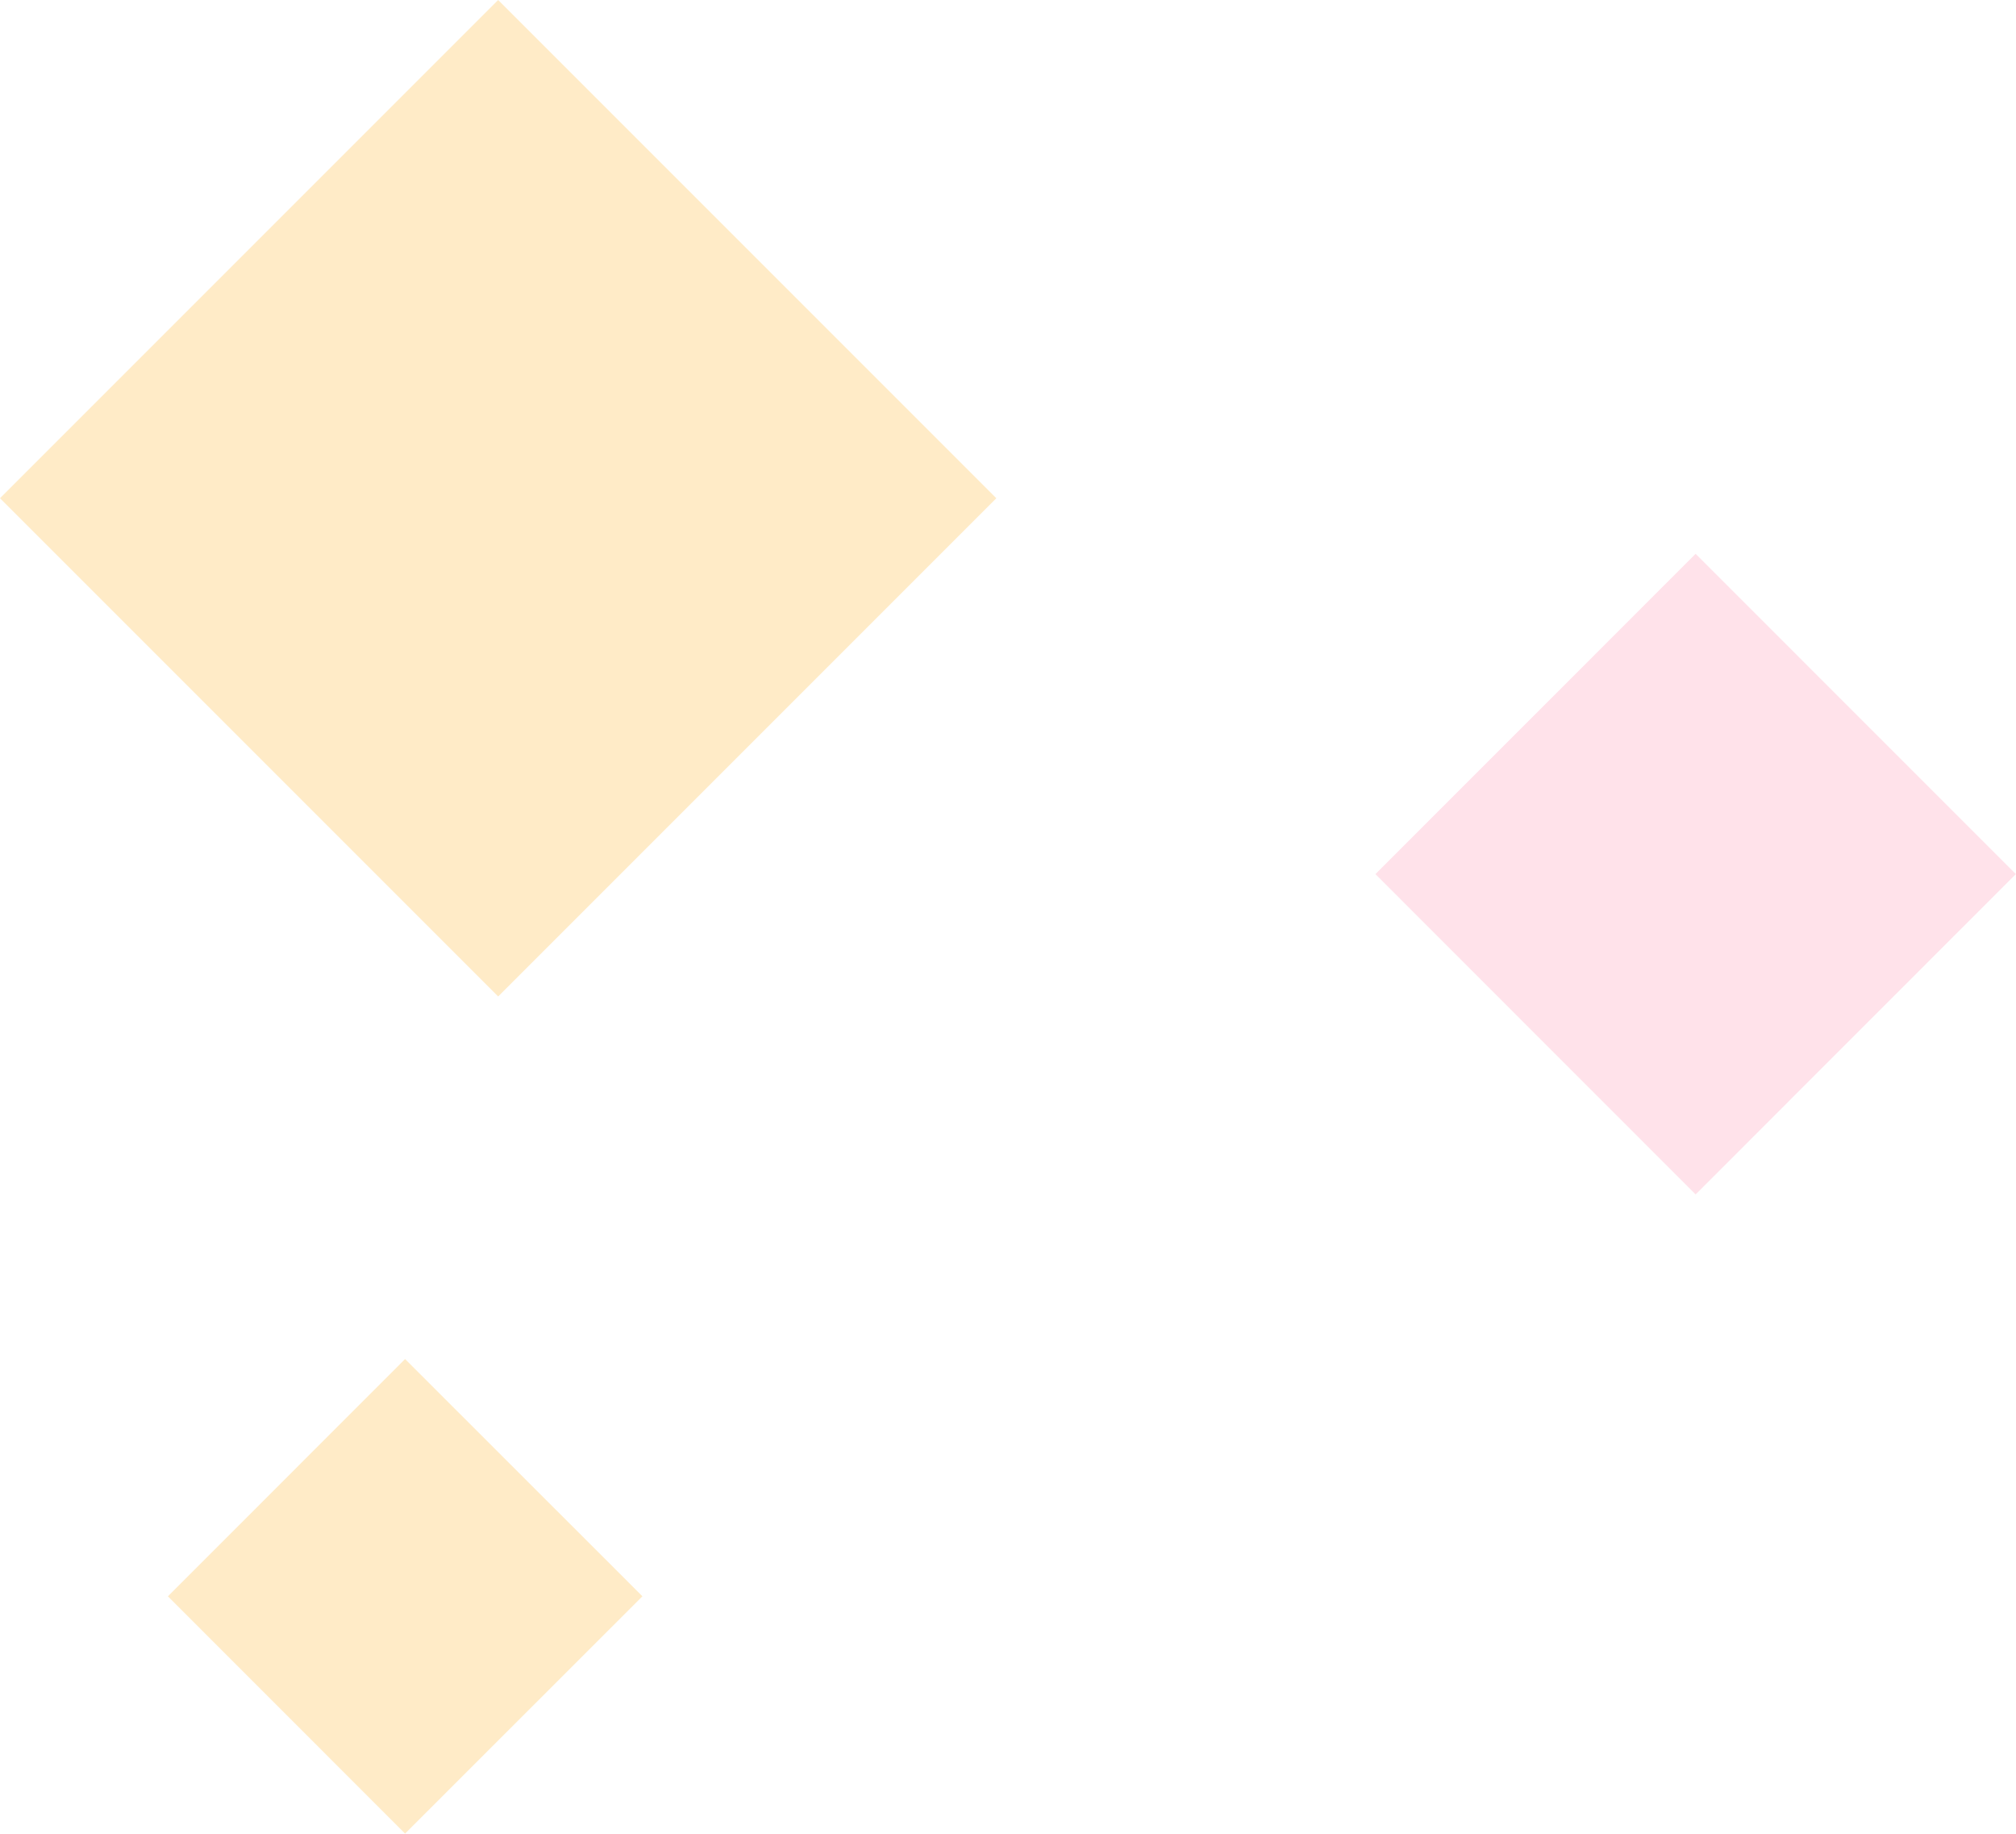
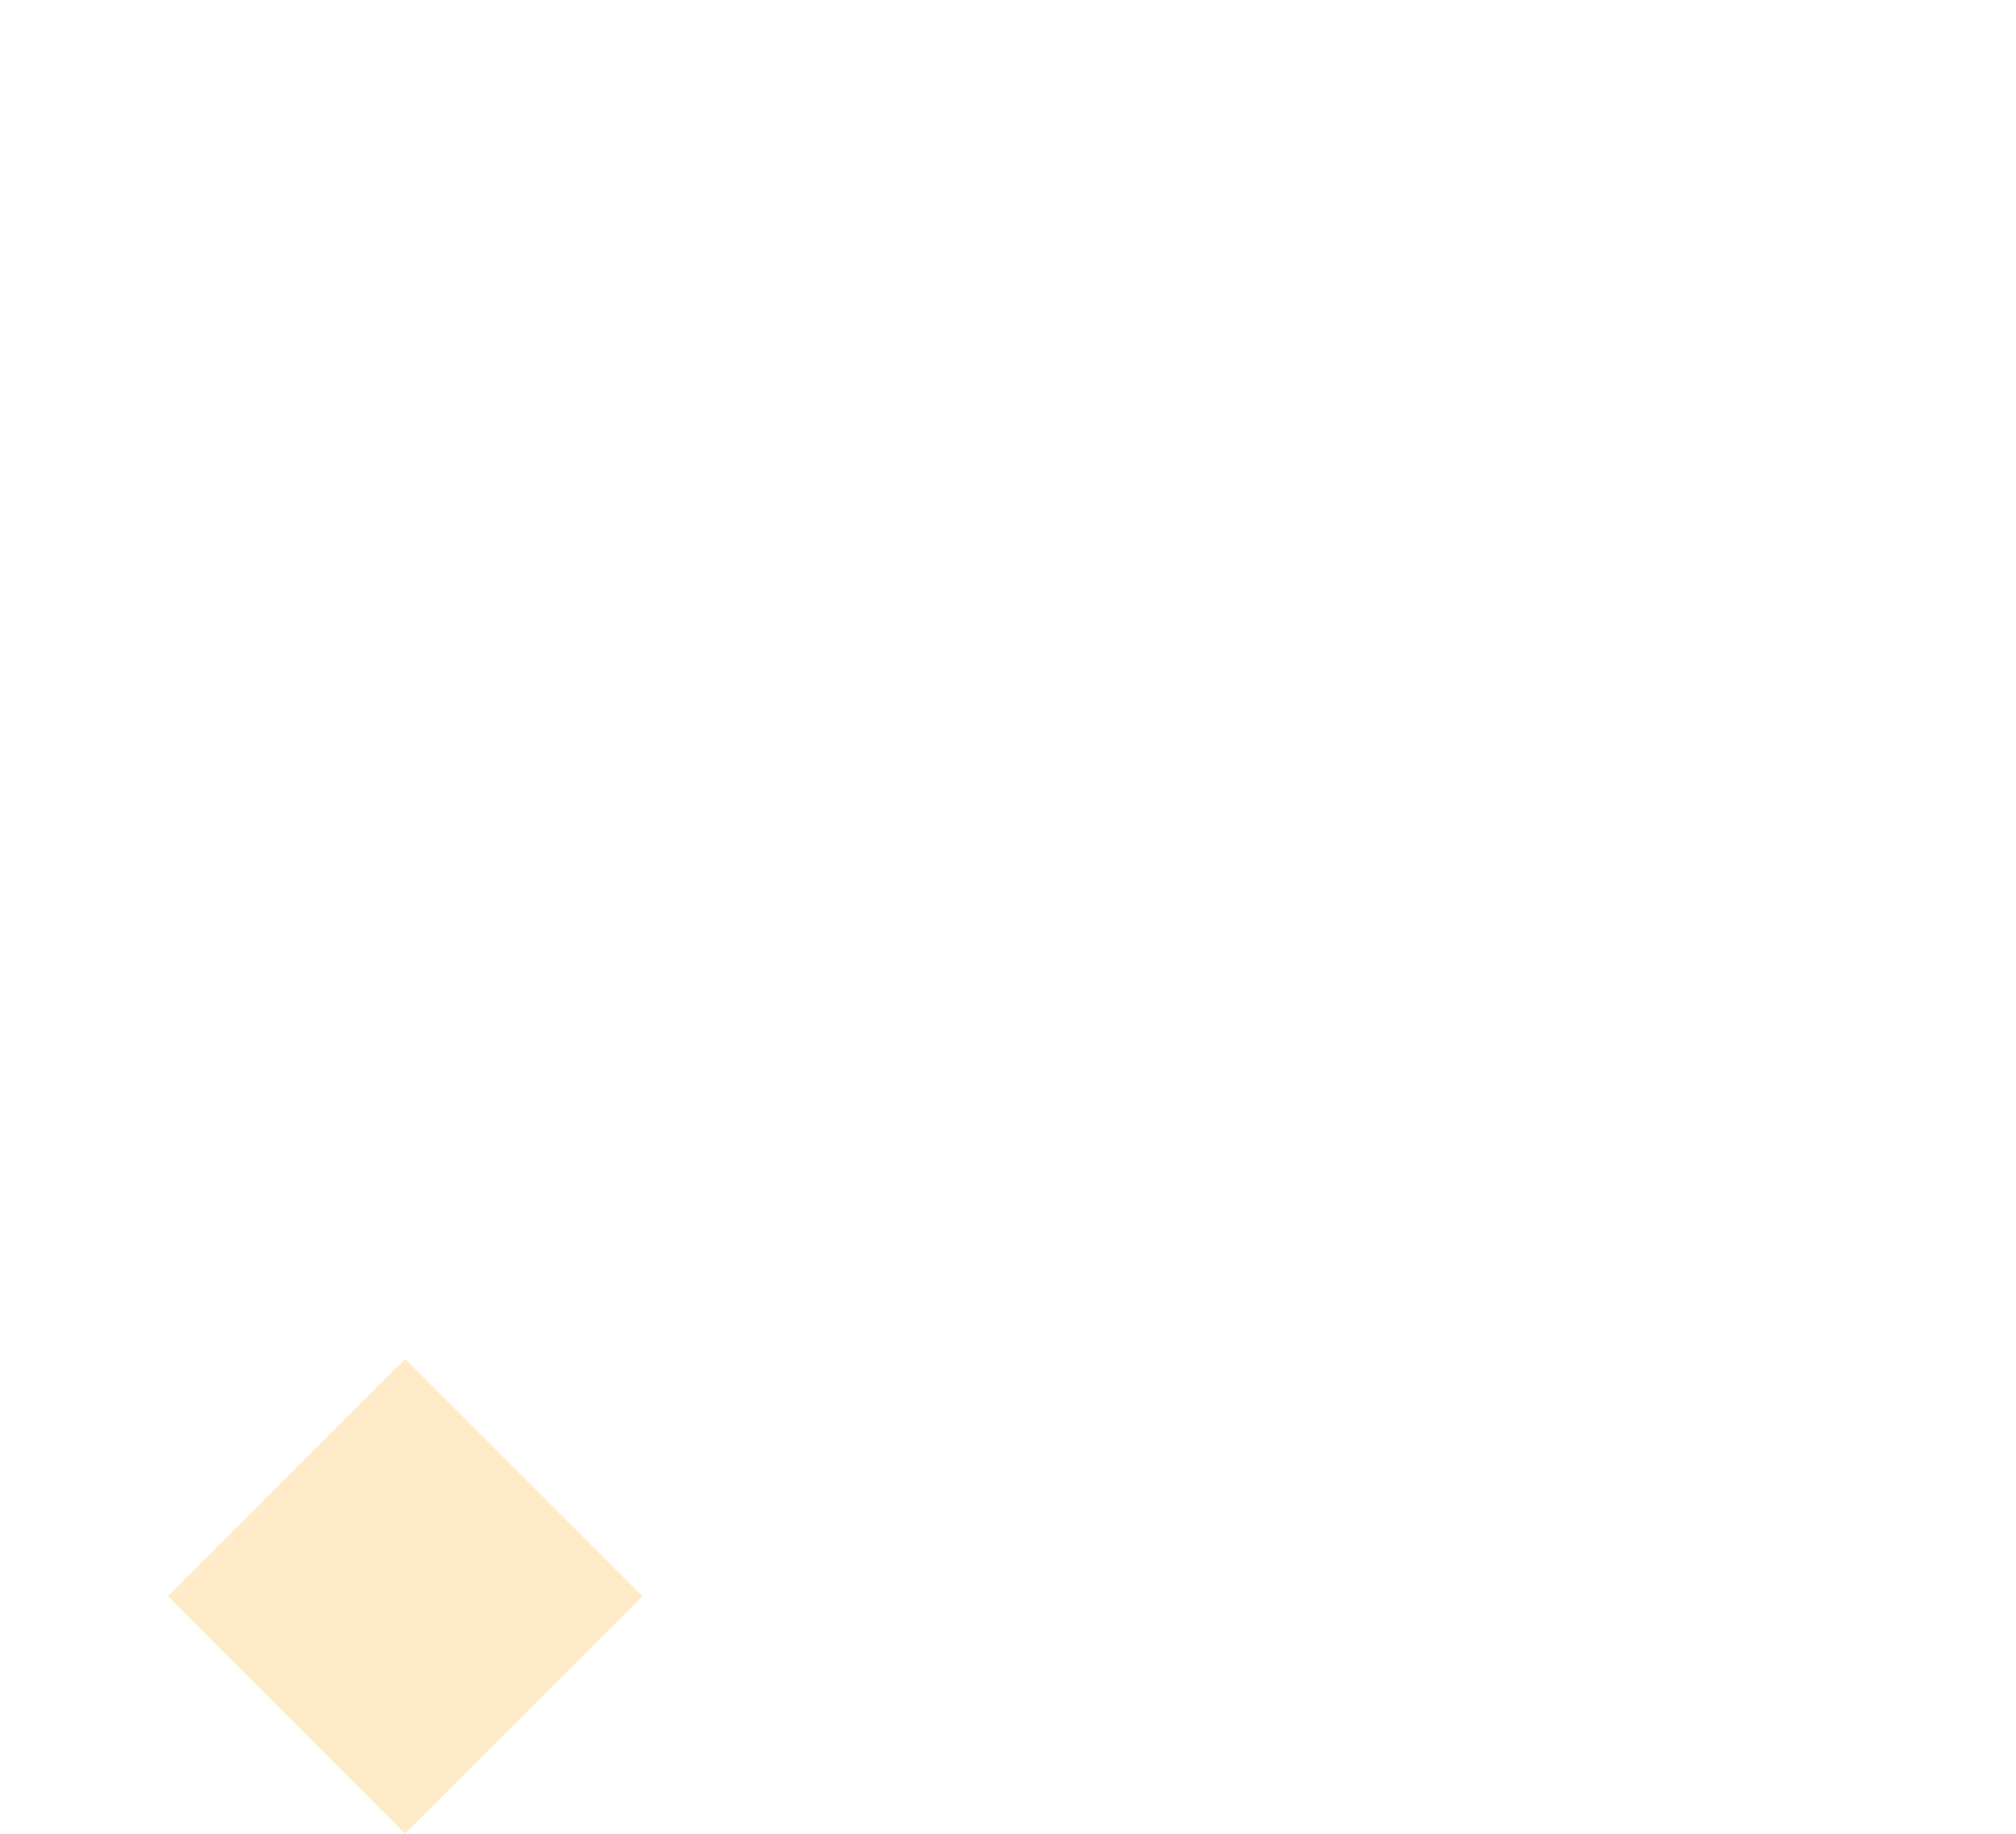
<svg xmlns="http://www.w3.org/2000/svg" id="splash-dot-03.svg" width="120.19" height="109.312" viewBox="0 0 120.19 109.312">
  <defs>
    <style>
      .cls-1 {
        fill: #ffb128;
      }

      .cls-1, .cls-2 {
        fill-rule: evenodd;
        opacity: 0.26;
      }

      .cls-2 {
        fill: #ff90af;
      }
    </style>
  </defs>
-   <path id="長方形" class="cls-1" d="M1162.7,666l29.7,29.7-29.7,29.7L1133,695.7Z" transform="translate(-1133 -666)" />
  <path id="長方形-2" data-name="長方形" class="cls-1" d="M1157.15,747.013l14.15,14.142L1157.15,775.3l-14.14-14.143Z" transform="translate(-1133 -666)" />
-   <path id="長方形-3" data-name="長方形" class="cls-2" d="M1234.09,699.013l19.09,19.092L1234.09,737.2,1215,718.105Z" transform="translate(-1133 -666)" />
</svg>